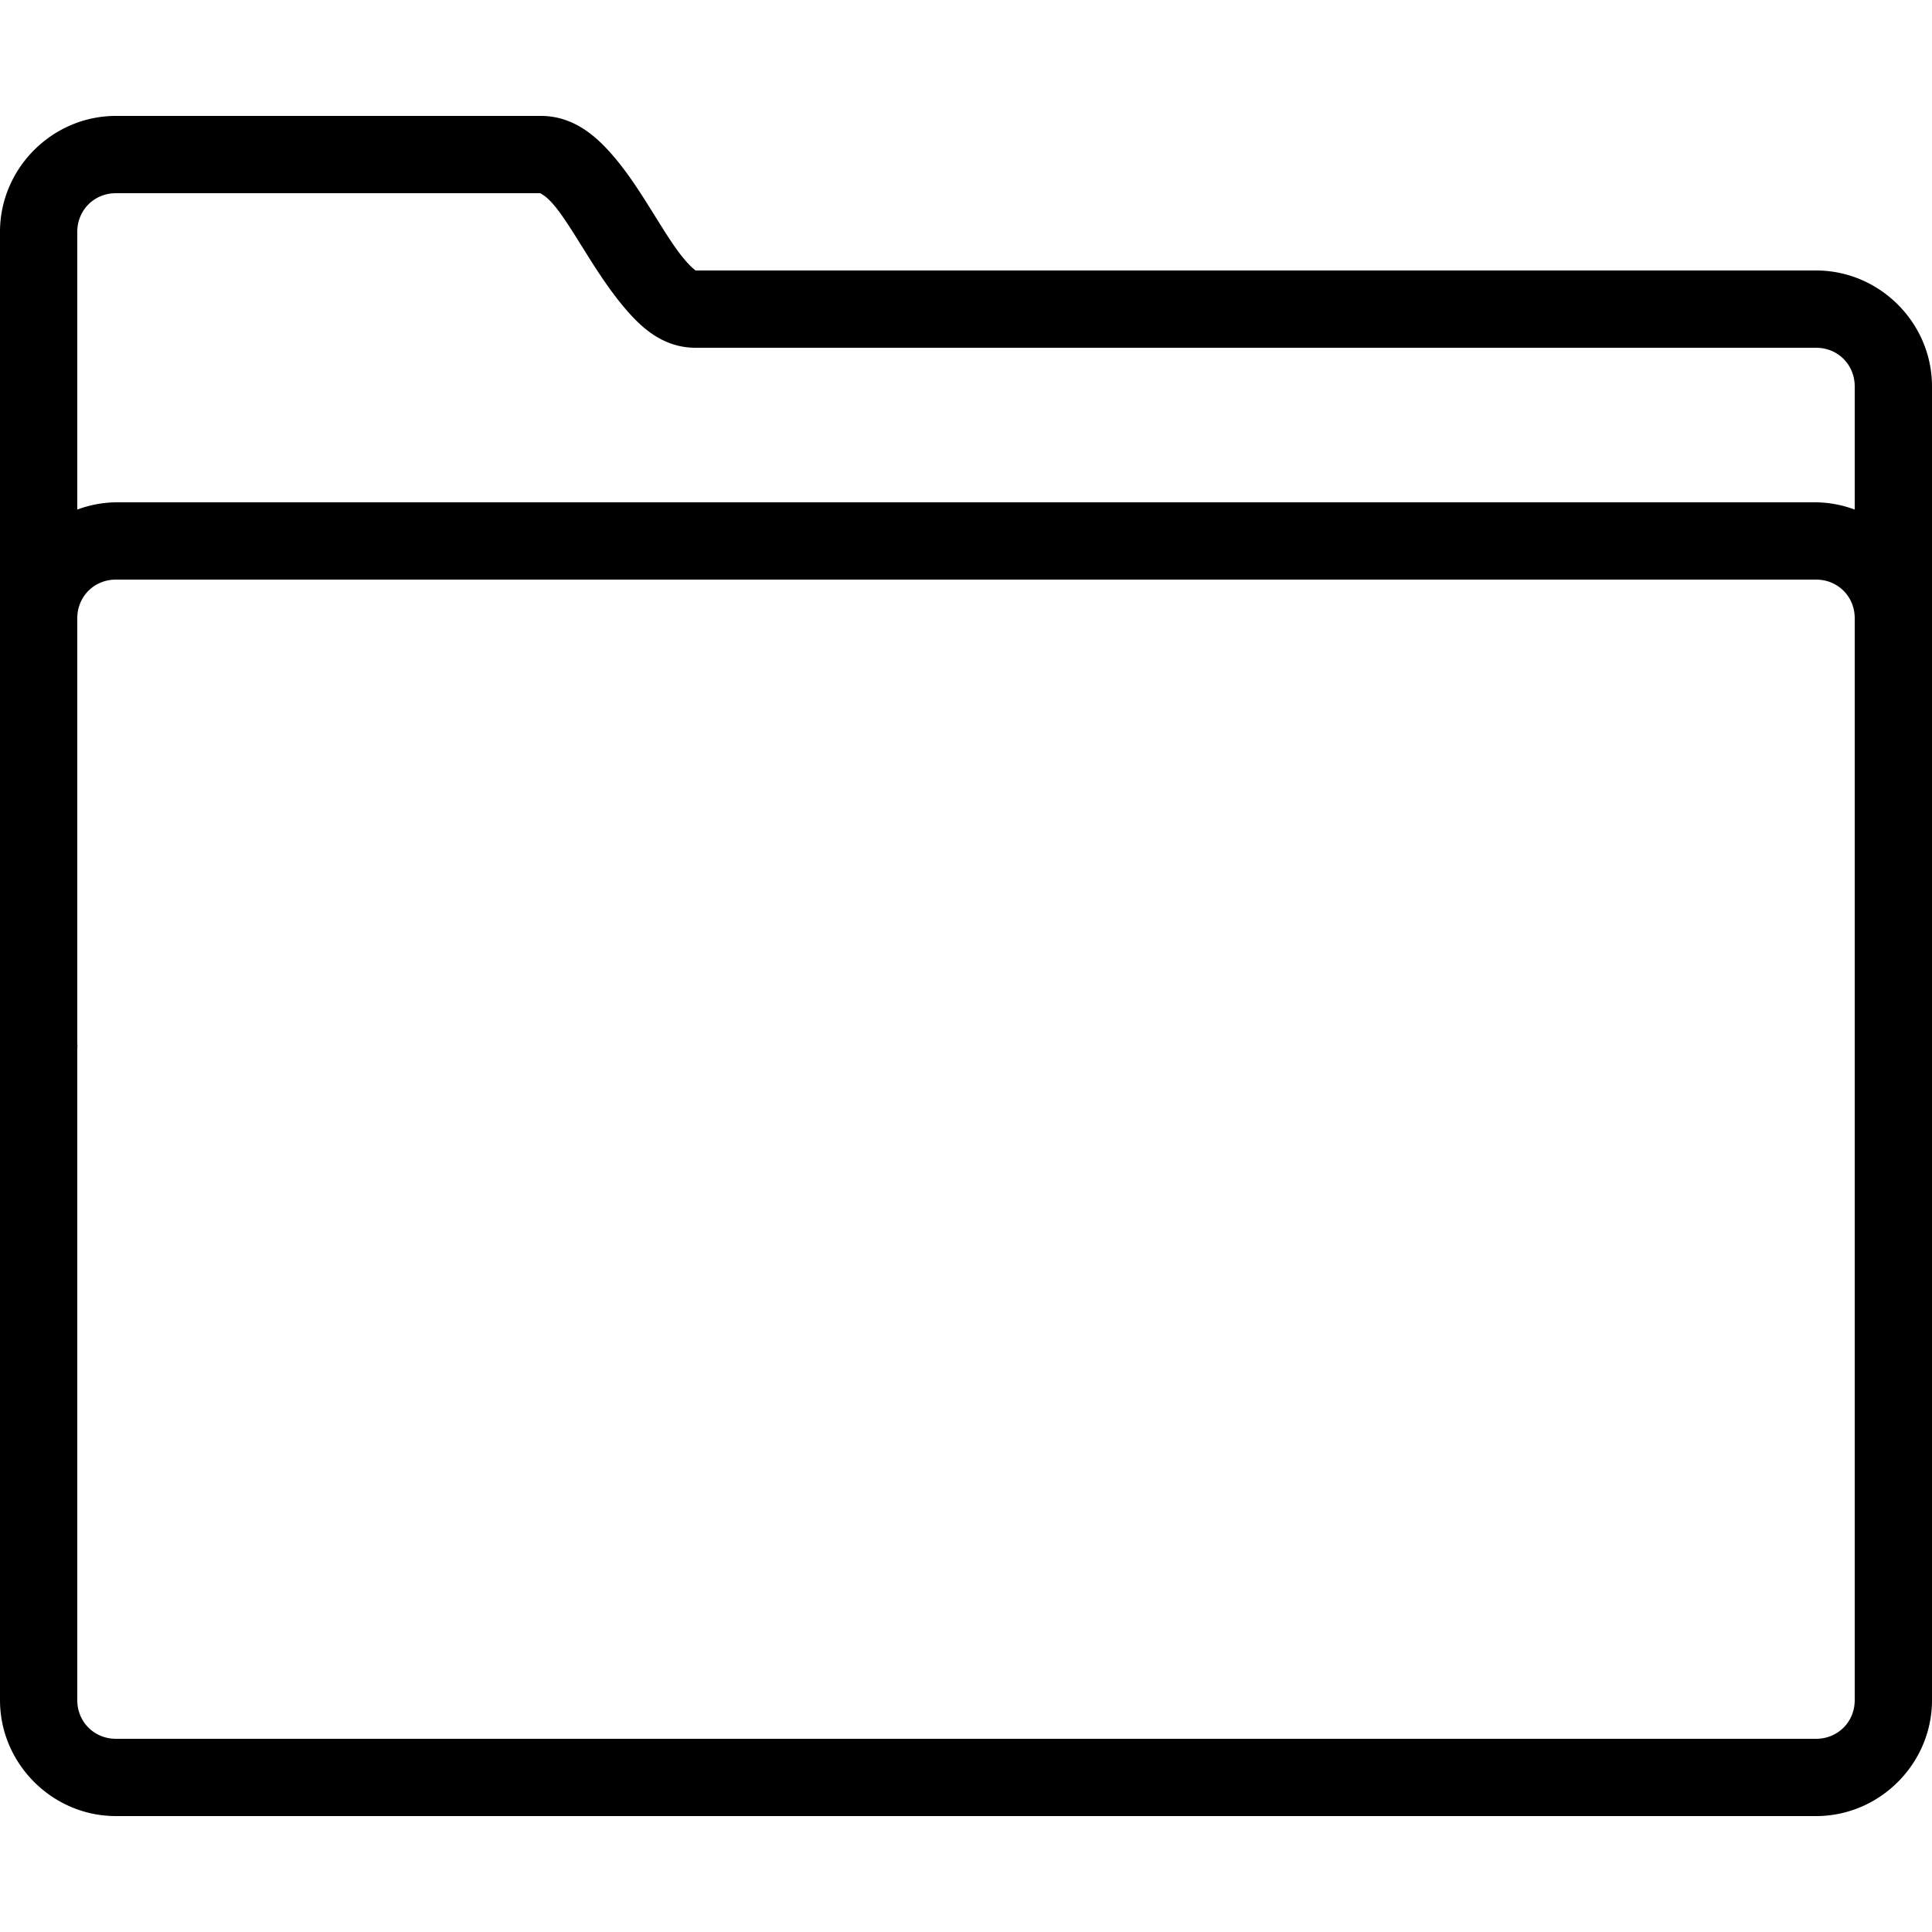
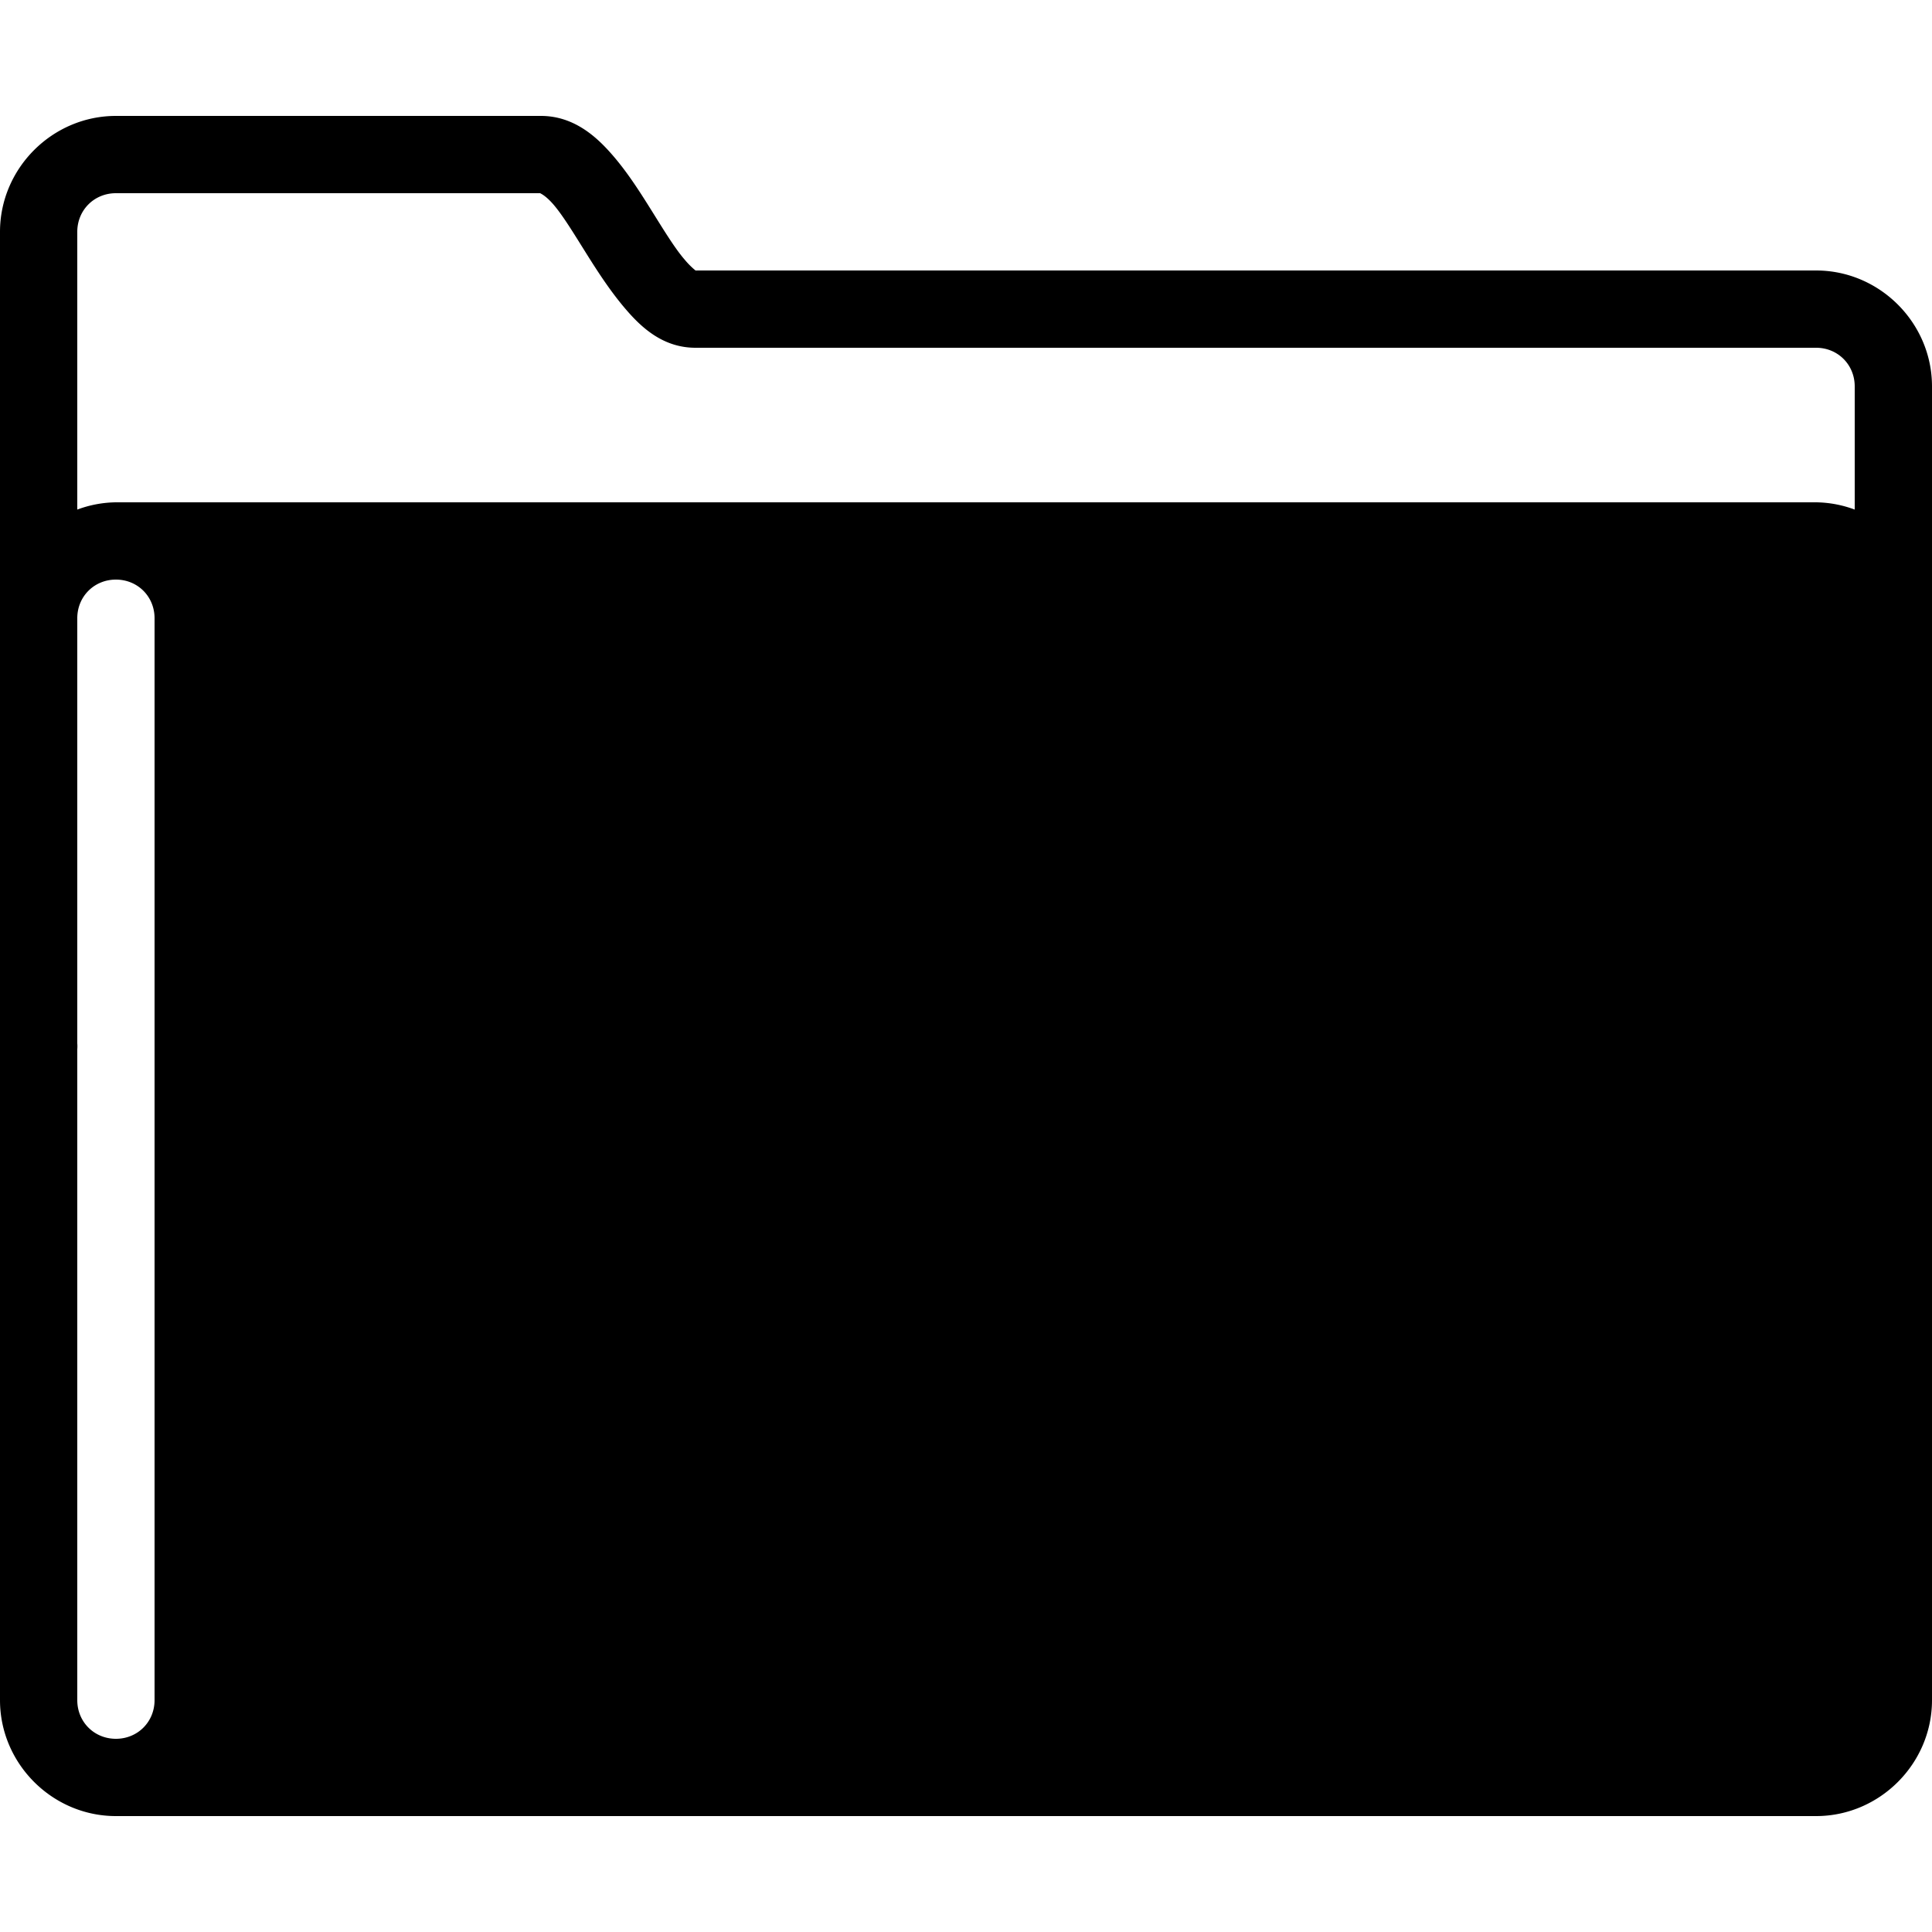
<svg xmlns="http://www.w3.org/2000/svg" viewBox="0 0 50 50">
-   <path d="M3 3C1.355 3 0 4.355 0 6v38c0 1.645 1.355 3 3 3h44c1.645 0 3-1.355 3-3V27.156c.004-.05.004-.105 0-.156V10c0-1.645-1.355-3-3-3H18.031c.004.004-.008 0-.031 0a2.038 2.038 0 0 1-.281-.281c-.246-.282-.532-.75-.844-1.25-.313-.5-.648-1.032-1.063-1.5C15.399 3.5 14.82 3 14 3zm0 2h11c-.063 0 .066 0 .313.281.246.282.53.75.843 1.25.313.5.656 1.032 1.063 1.5.406.469.96.969 1.781.969h29c.563 0 1 .438 1 1v3.188A2.95 2.95 0 0 0 47 13H3a2.95 2.95 0 0 0-1 .188V6c0-.563.438-1 1-1zm0 10h44c.563 0 1 .438 1 1v28c0 .563-.438 1-1 1H3c-.563 0-1-.438-1-1V27.156c.004-.05.004-.105 0-.156V16c0-.563.438-1 1-1z" />
+   <path d="M3 3C1.355 3 0 4.355 0 6v38c0 1.645 1.355 3 3 3h44c1.645 0 3-1.355 3-3V27.156c.004-.05.004-.105 0-.156V10c0-1.645-1.355-3-3-3H18.031c.004.004-.008 0-.031 0a2.038 2.038 0 0 1-.281-.281c-.246-.282-.532-.75-.844-1.25-.313-.5-.648-1.032-1.063-1.5C15.399 3.5 14.82 3 14 3zm0 2h11c-.063 0 .066 0 .313.281.246.282.53.75.843 1.25.313.5.656 1.032 1.063 1.5.406.469.96.969 1.781.969h29c.563 0 1 .438 1 1v3.188A2.95 2.95 0 0 0 47 13H3a2.95 2.95 0 0 0-1 .188V6c0-.563.438-1 1-1zm0 10c.563 0 1 .438 1 1v28c0 .563-.438 1-1 1H3c-.563 0-1-.438-1-1V27.156c.004-.05.004-.105 0-.156V16c0-.563.438-1 1-1z" />
</svg>